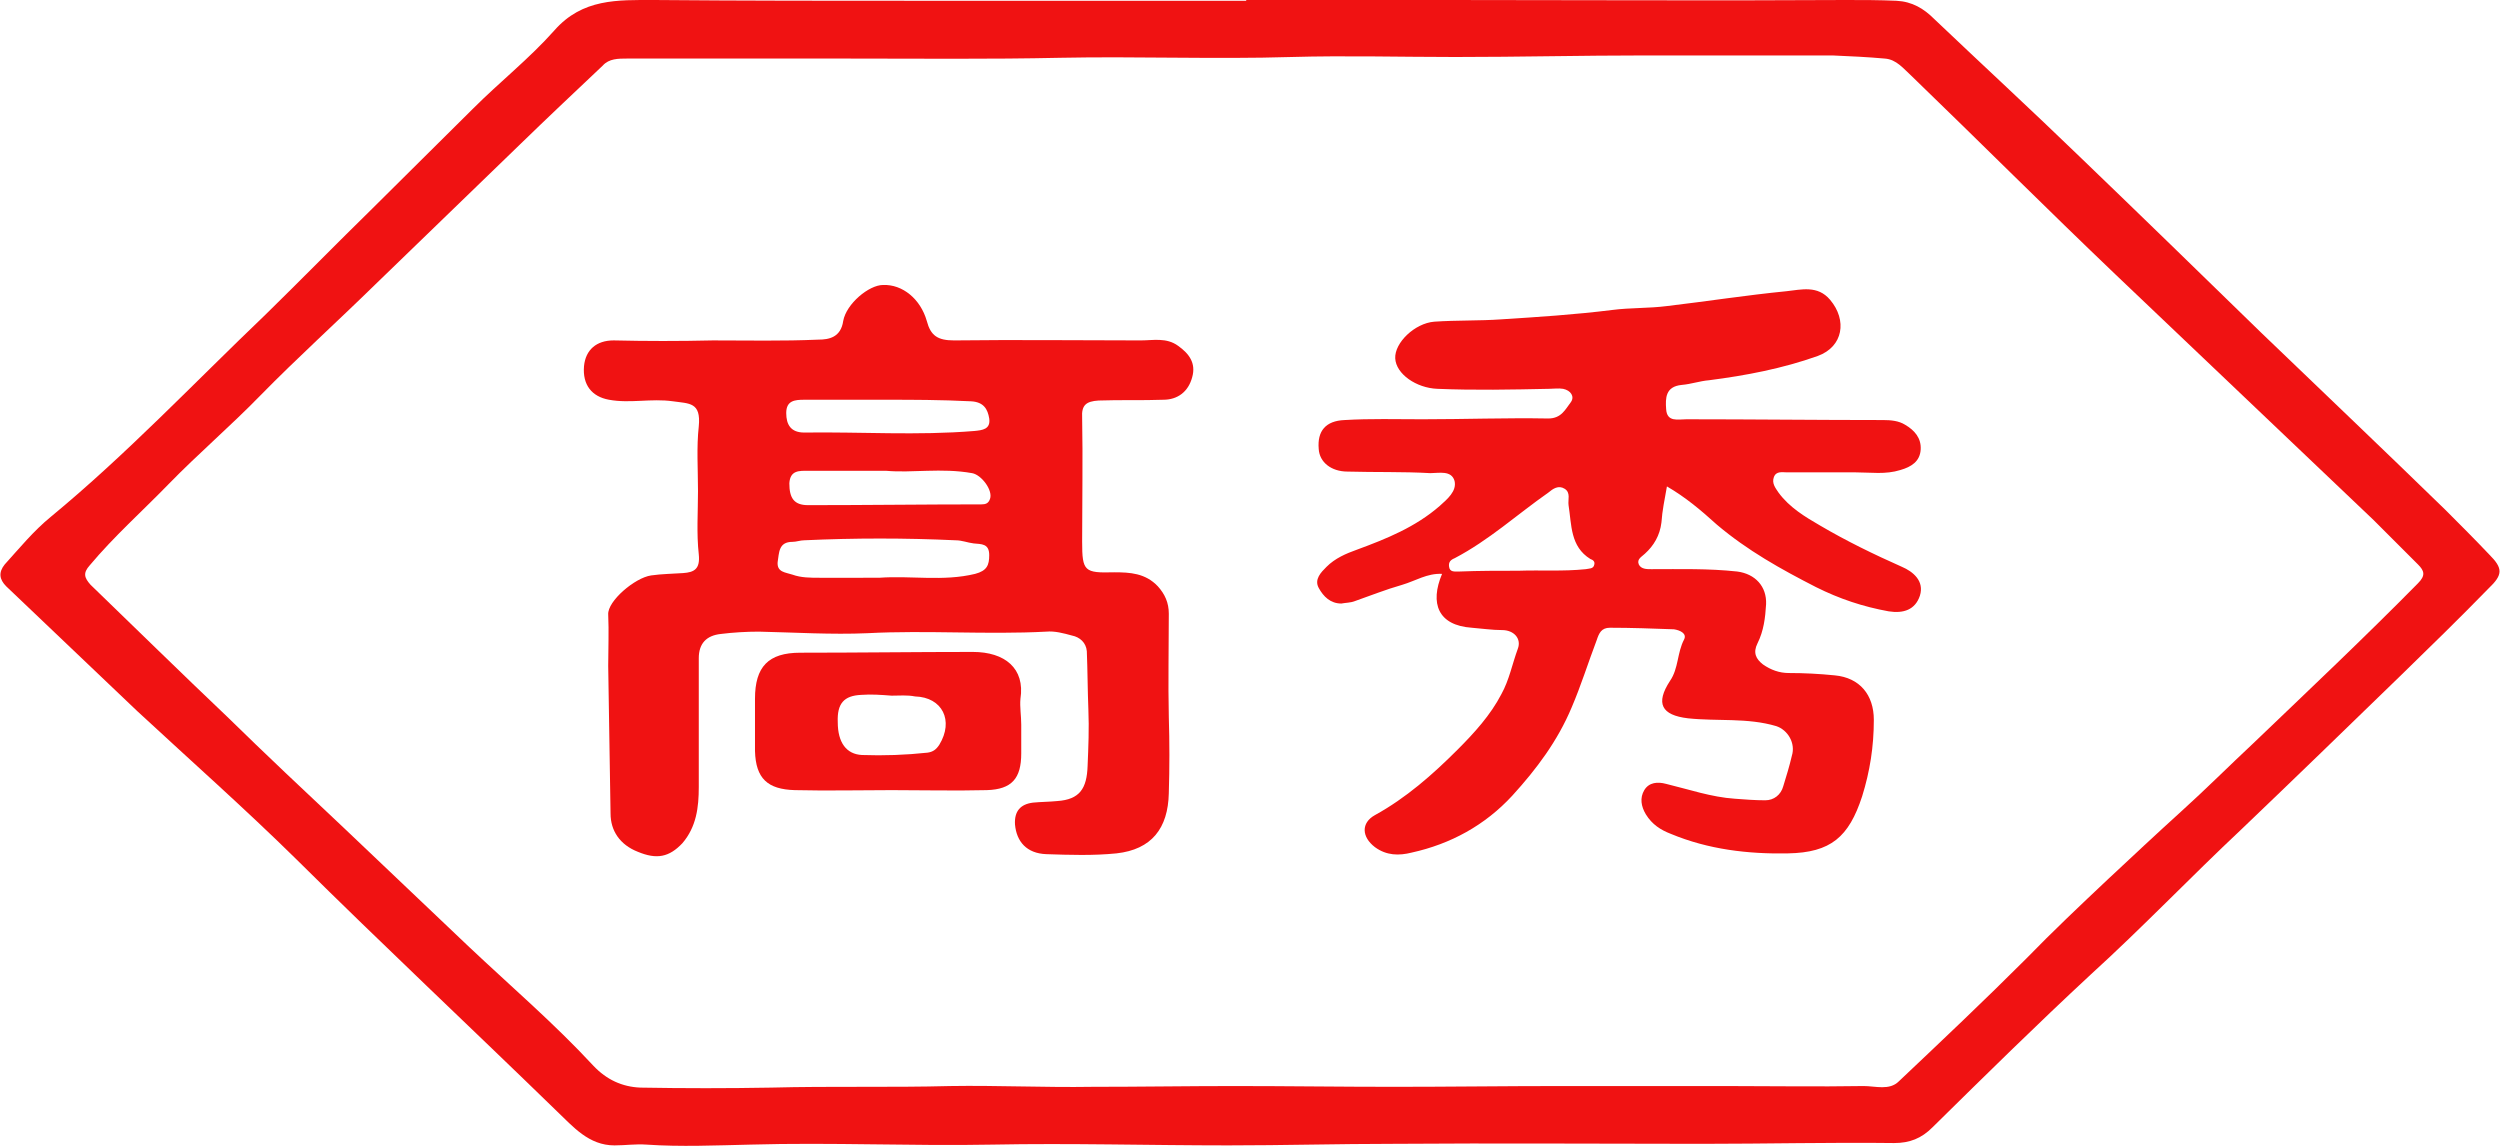
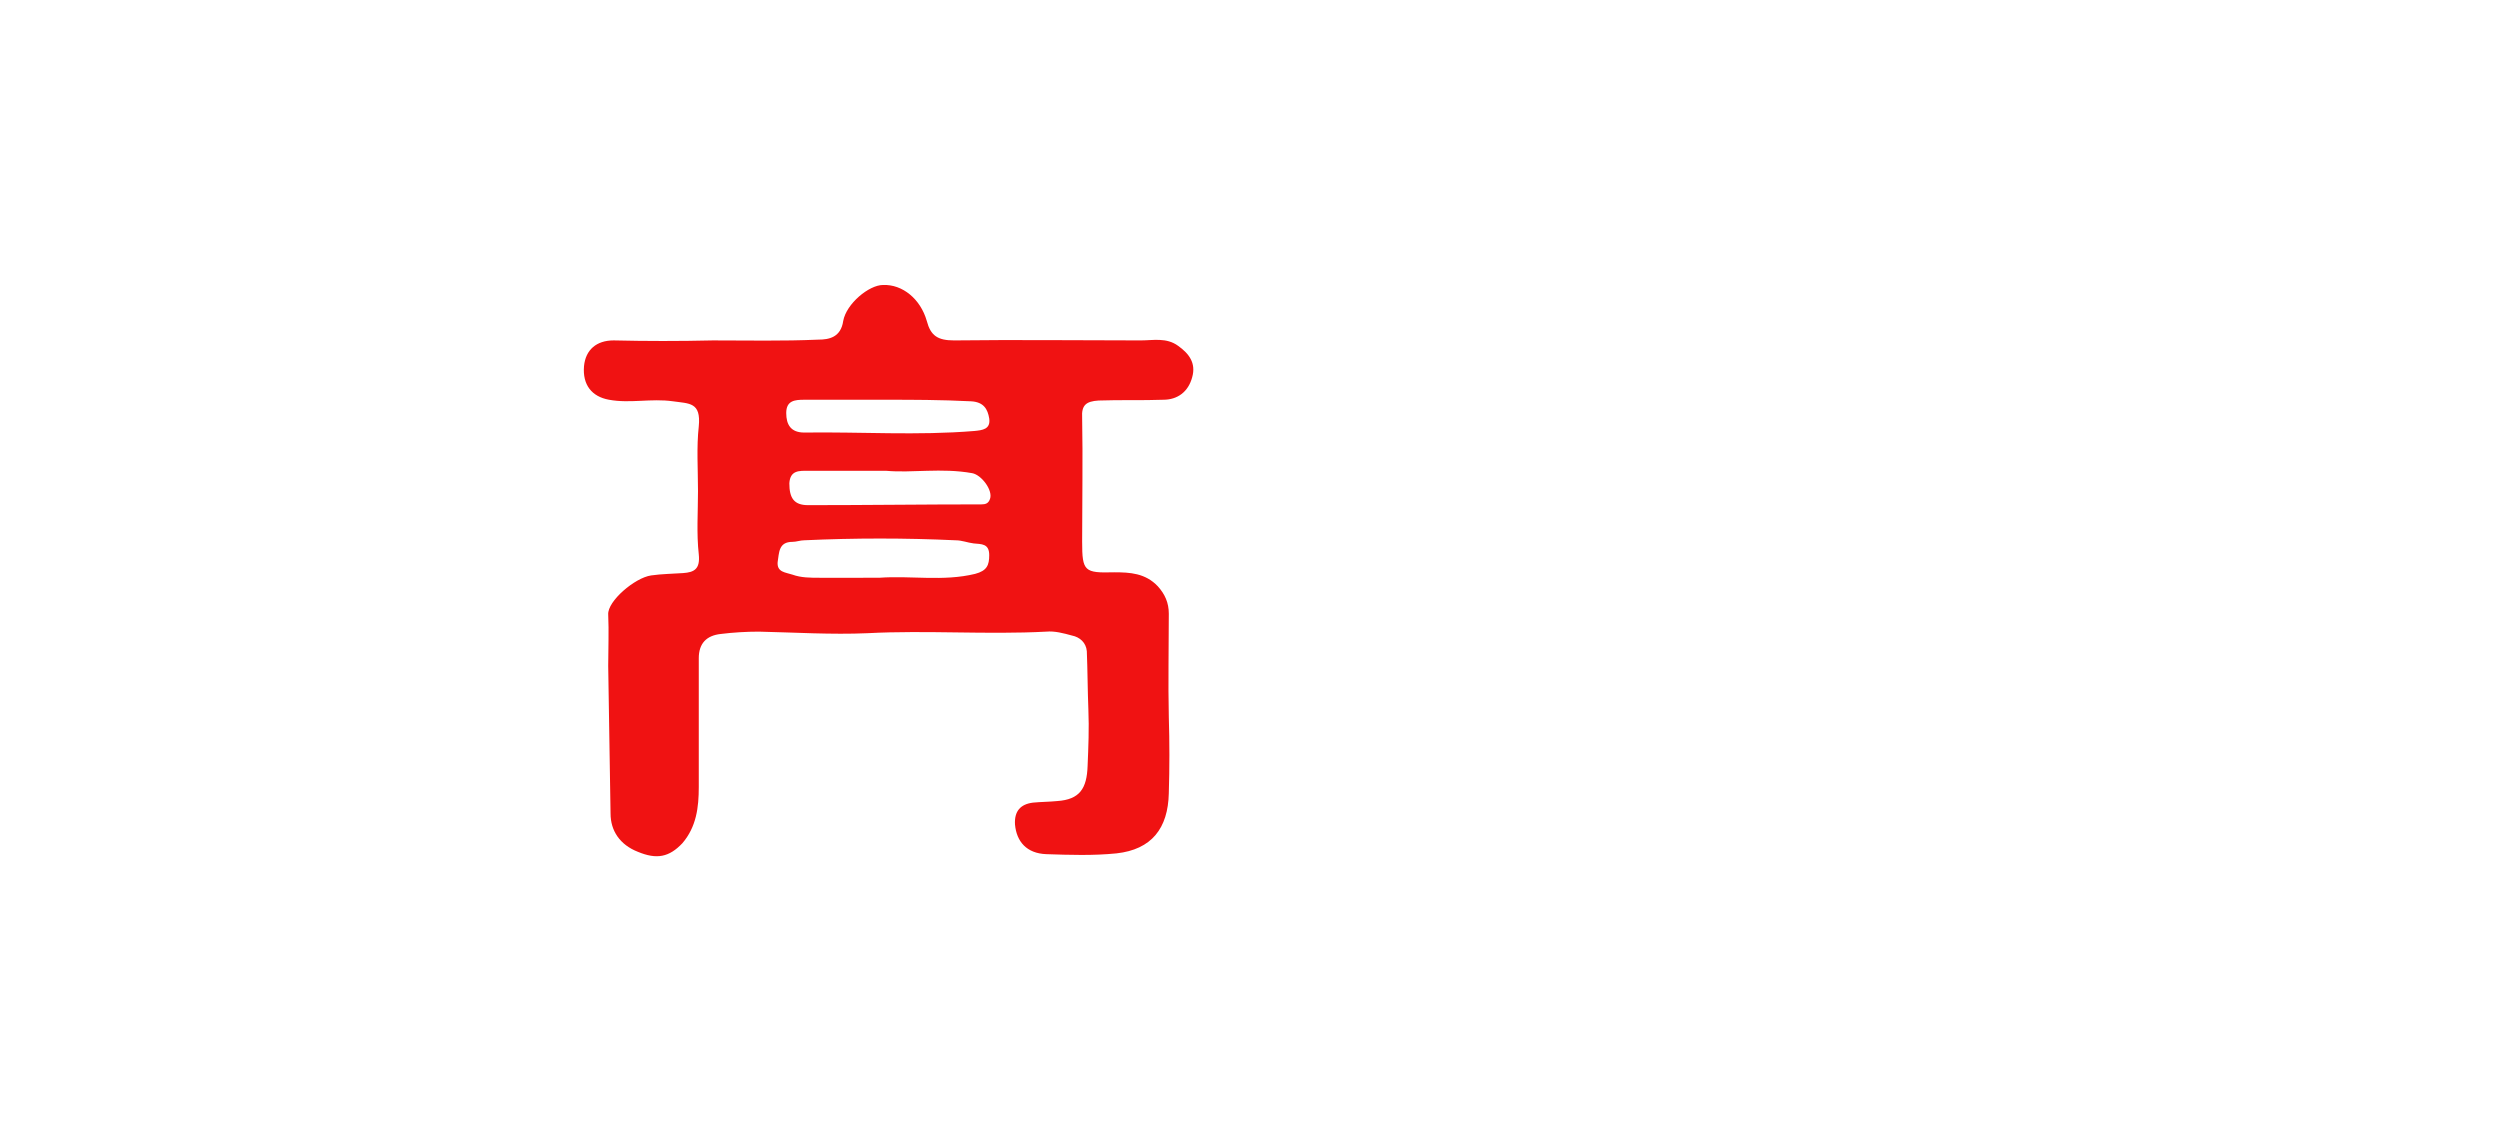
<svg xmlns="http://www.w3.org/2000/svg" version="1.1" id="レイヤー_1" x="0px" y="0px" width="320.2px" height="146.8px" viewBox="0 0 320.2 146.8" style="enable-background:new 0 0 320.2 146.8;" xml:space="preserve">
  <style type="text/css">
	.st0{fill:#F01212;}
</style>
  <g>
    <g>
-       <path class="st0" d="M159.6,0c8.6,0,17.3,0,25.9,0c17,0,33.9,0.1,50.9,0c2.2,0,4.3,0,6.5,0.1c2,0.1,3.5,1,4.8,2.3    c6.2,5.9,12.5,11.7,18.7,17.7c7.8,7.5,15.5,15,23.2,22.5c7.9,7.6,15.8,15.1,23.6,22.7c1.9,1.9,3.8,3.8,5.6,5.7    c1.8,1.8,1.8,2.6-0.1,4.4c-3.7,3.8-7.5,7.5-11.3,11.2c-6.8,6.6-13.5,13.1-20.3,19.6c-6.5,6.1-12.7,12.6-19.3,18.6    c-6.9,6.4-13.6,13-20.3,19.6c-1.4,1.4-2.9,2-4.9,2c-8.2-0.1-16.4,0.1-24.6,0.1c-13.2,0-26.3-0.1-39.5,0c-7.1,0-14.1,0.2-21.2,0.2    c-10.1,0-20.2-0.3-30.2-0.1c-10.3,0.2-20.6-0.3-31,0c-4.4,0.1-8.9,0.3-13.3,0c-1.4-0.1-2.7,0.1-4.1,0.1c-3.3,0-5.3-2.4-7.4-4.4    C60.3,131.6,49,121,38,110.1c-6.6-6.5-13.6-12.7-20.4-19C12,85.8,6.4,80.4,0.8,75.1c-0.9-0.9-1-1.8-0.2-2.8    c1.9-2.1,3.7-4.3,5.9-6.1C16.2,58.2,24.9,49,34,40.3c4.6-4.5,9.1-9.1,13.7-13.6c4.3-4.3,8.6-8.5,12.9-12.8    c3.4-3.4,7.2-6.4,10.4-10C74.6-0.2,79.1,0,83.8,0c11.5,0.1,23.1,0.1,34.6,0.1c13.7,0,27.5,0,41.3,0C159.6,0.1,159.6,0.1,159.6,0z     M108.4,7.5C108.4,7.5,108.4,7.5,108.4,7.5c-9.4,0-18.7,0-28.1,0c-1.1,0-2.3,0-3.1,0.9c-3.6,3.4-7.1,6.7-10.6,10.1    c-6.2,6-12.3,11.9-18.5,17.9c-4.9,4.8-10,9.4-14.8,14.3c-3.8,3.9-7.9,7.4-11.7,11.3c-3.4,3.5-7,6.7-10.1,10.4    c-0.9,1-0.7,1.6,0.1,2.5c5.8,5.6,11.6,11.3,17.5,16.9C34,96.6,39,101.3,44,106c5.4,5.1,10.7,10.2,16.1,15.3    c5.3,5,10.9,9.8,15.9,15.2c1.7,1.8,3.7,2.7,6,2.8c5.6,0.1,11.2,0.1,16.8,0c7.6-0.2,15.3,0,22.9-0.2c6-0.1,12.1,0.2,18.2,0.1    c6.1,0,12.2-0.1,18.2-0.1c6.8,0,13.6,0.1,20.4,0.1c7.1,0,14.2-0.1,21.3-0.1c7,0,14.1,0,21.1,0c5.9,0,11.9,0.1,17.8,0    c1.5,0,3.3,0.6,4.5-0.6c5.5-5.2,11-10.4,16.3-15.7c3.4-3.5,7-6.9,10.5-10.2c3.1-2.9,6.2-5.8,9.4-8.7c3.1-2.8,6.1-5.8,9.2-8.7    c7.1-6.8,14.2-13.5,21.1-20.5c1-1,0.8-1.6,0-2.4c-1.9-1.9-3.8-3.8-5.7-5.7c-11-10.5-22-20.9-33-31.4c-8.8-8.4-17.4-17-26.2-25.5    c-1-0.9-1.9-2.1-3.4-2.2c-2.2-0.2-4.4-0.3-6.7-0.4c-8,0-16,0-24,0c-8.1,0-16.2,0.2-24.3,0.2c-7,0-14-0.2-21,0    c-9.9,0.3-19.8-0.1-29.6,0.1C126.8,7.6,117.6,7.5,108.4,7.5z" />
-       <path class="st0" d="M213.5,62.3c-0.3,1.7-0.6,3.1-0.7,4.6c-0.2,1.7-1,3-2.1,4c-0.4,0.4-1.1,0.7-0.8,1.4c0.3,0.6,1,0.6,1.6,0.6    c3.7,0,7.3-0.1,11,0.3c2.3,0.3,3.8,1.9,3.7,4.2c-0.1,1.7-0.3,3.4-1.1,5c-0.6,1.2-0.2,2,0.7,2.7c1,0.7,2.1,1.1,3.3,1.1    c2,0,3.9,0.1,5.9,0.3c3.2,0.3,5,2.5,5,5.7c0,3.4-0.5,6.6-1.5,9.8c-1.7,5.2-4,7.2-9.5,7.3c-5.1,0.1-10.2-0.5-15-2.5    c-1.3-0.5-2.4-1.2-3.2-2.5c-0.6-1-0.8-2.1-0.2-3.1c0.6-1,1.7-1.1,2.8-0.8c2.9,0.7,5.8,1.7,8.8,1.9c1.3,0.1,2.6,0.2,3.9,0.2    c1.1,0,2-0.7,2.3-1.8c0.4-1.3,0.8-2.6,1.1-3.9c0.5-1.6-0.5-3.3-2-3.8c-3.7-1.1-7.6-0.6-11.3-1c-3.4-0.4-4.2-1.9-2.3-4.8    c1.1-1.6,0.9-3.6,1.8-5.3c0.4-0.8-0.6-1.2-1.3-1.3c-2.7-0.1-5.5-0.2-8.2-0.2c-1.1,0-1.4,0.7-1.7,1.6c-1.1,2.9-2,5.8-3.2,8.6    c-1.8,4.3-4.5,7.9-7.6,11.3c-3.5,3.8-7.9,6.2-12.9,7.3c-1.6,0.4-3.2,0.4-4.7-0.7c-1.7-1.3-1.8-3.1,0-4.1c4-2.2,7.4-5.2,10.6-8.4    c2.1-2.1,4.2-4.4,5.6-7.1c1-1.8,1.4-3.9,2.1-5.8c0.5-1.3-0.5-2.4-2-2.4c-1.3,0-2.6-0.2-3.9-0.3c-4.3-0.3-5.4-3.1-3.8-6.9    c-1.9-0.1-3.4,0.9-5.1,1.4c-2.1,0.6-4.1,1.4-6.1,2.1c-0.5,0.2-1.2,0.2-1.7,0.3c-1.4,0-2.3-0.9-2.9-2c-0.6-1.1,0.3-2,1-2.7    c1.1-1.1,2.5-1.7,3.9-2.2c3.8-1.4,7.5-2.9,10.6-5.6c1-0.9,2.2-1.9,1.9-3.2c-0.4-1.4-2-1-3.1-1c-3.5-0.2-7.1-0.1-10.6-0.2    c-2.1,0-3.6-1.2-3.7-2.9c-0.2-2.3,0.9-3.6,3.3-3.7c3.3-0.2,6.7-0.1,10-0.1c5.4,0,10.7-0.2,16.1-0.1c1.7,0,2.2-1.2,2.9-2.1    c0.5-0.7,0-1.5-1-1.7c-0.6-0.1-1.2,0-1.8,0c-4.8,0.1-9.5,0.2-14.3,0c-2.7-0.1-5.3-1.9-5.4-3.9c-0.1-2,2.5-4.5,5-4.7    c2.9-0.2,5.8-0.1,8.6-0.3c4.7-0.3,9.4-0.6,14.2-1.2c2.3-0.3,4.7-0.2,7-0.5c5.1-0.6,10.2-1.4,15.3-1.9c1.9-0.2,4-0.8,5.6,1.1    c2.2,2.6,1.7,6-1.6,7.2c-4.5,1.6-9.2,2.5-13.9,3.1c-1.2,0.1-2.3,0.5-3.5,0.6c-2.1,0.2-2.1,1.7-2,3.1c0.1,1.7,1.5,1.3,2.6,1.3    c8.4,0,16.8,0.1,25.2,0.1c1,0,2,0.1,2.8,0.6c1.2,0.7,2.1,1.7,2,3.2c-0.1,1.5-1.2,2.2-2.6,2.6c-1.9,0.6-3.8,0.3-5.7,0.3    c-2.9,0-5.9,0-8.8,0c-0.6,0-1.4-0.2-1.7,0.6c-0.3,0.8,0.2,1.4,0.6,2c1.4,1.9,3.4,3.1,5.3,4.2c3.4,2,6.9,3.7,10.5,5.3    c1.4,0.6,2.9,1.8,2.3,3.7c-0.6,1.8-2.1,2.3-4,2c-3.3-0.6-6.3-1.6-9.3-3.1c-4.5-2.3-8.8-4.7-12.7-8    C217.8,65.3,215.9,63.7,213.5,62.3z M194.5,73.1c2.9-0.1,5.7,0.1,8.6-0.2c0.4-0.1,1,0,1.1-0.6c0.1-0.4-0.2-0.6-0.5-0.7    c-2.6-1.6-2.4-4.4-2.8-6.9c-0.1-0.7,0.3-1.6-0.5-2.1c-0.8-0.5-1.5,0-2.1,0.5c-4,2.8-7.6,6.1-12,8.4c-0.5,0.2-0.8,0.5-0.7,1.1    c0.1,0.7,0.7,0.6,1.3,0.6C189.4,73.1,191.9,73.1,194.5,73.1z" />
      <path class="st0" d="M91.3,43.6c4.5,0,9,0.1,13.5-0.1c1.4,0,2.9-0.3,3.2-2.4c0.4-2.2,3.3-4.6,5.1-4.6c2.5-0.1,4.8,1.8,5.6,4.6    c0.5,1.9,1.4,2.5,3.5,2.5c8-0.1,16,0,23.9,0c1.6,0,3.3-0.4,4.8,0.7c1.4,1,2.3,2.2,1.8,4c-0.5,1.9-1.9,2.9-3.7,2.9    c-2.7,0.1-5.5,0-8.3,0.1c-1.6,0.1-2.2,0.6-2.1,2.2c0.1,5.3,0,10.6,0,15.9c0,3.8,0.3,4,4.1,3.9c2,0,4,0.1,5.6,1.8    c0.9,1,1.4,2.1,1.4,3.5c0,4.4-0.1,8.8,0,13.2c0.1,3.3,0.1,6.5,0,9.8c-0.1,4.5-2.2,7.2-6.7,7.7c-3,0.3-6,0.2-9,0.1    c-2.5-0.1-3.8-1.6-4-3.8c-0.1-1.7,0.7-2.6,2.3-2.8c1-0.1,2.1-0.1,3.1-0.2c2.9-0.2,3.8-1.6,3.9-4.5c0.1-2.4,0.2-4.8,0.1-7.2    c-0.1-2.5-0.1-5-0.2-7.5c-0.1-1.1-0.9-1.8-1.9-2c-1.1-0.3-2.2-0.6-3.3-0.5c-7.6,0.4-15.3-0.2-22.9,0.2c-4.6,0.2-9.3-0.1-13.9-0.2    c-1.6,0-3.3,0.1-4.9,0.3c-1.8,0.2-2.8,1.2-2.8,3.1c0,5.5,0,11,0,16.5c0,2.6-0.3,5.1-2.1,7.2c-1.7,1.8-3.3,2.1-5.7,1.1    c-2.3-0.9-3.5-2.7-3.5-4.9c-0.1-6.3-0.2-12.6-0.3-18.9c0-2.2,0.1-4.4,0-6.6c-0.1-1.7,3.4-4.7,5.5-5c1.4-0.2,2.7-0.2,4.1-0.3    c1.4-0.1,2.2-0.5,2-2.4c-0.3-2.7-0.1-5.4-0.1-8.1c0-2.8-0.2-5.6,0.1-8.3c0.3-3.1-1.2-2.9-3.3-3.2c-2.8-0.4-5.5,0.3-8.2-0.2    c-2.2-0.4-3.4-1.9-3.2-4.3c0.2-2.1,1.6-3.3,3.8-3.3C82.8,43.7,87,43.7,91.3,43.6C91.3,43.6,91.3,43.6,91.3,43.6z M112.6,74    c4.1-0.3,8.2,0.5,12.3-0.5c1.5-0.4,1.8-1.1,1.8-2.4c0-1.5-1-1.4-2-1.5c-0.8-0.1-1.5-0.4-2.3-0.4c-6.5-0.3-12.9-0.3-19.4,0    c-0.5,0-1,0.2-1.5,0.2c-1.8,0-1.7,1.4-1.9,2.6c-0.1,1.3,1,1.3,1.9,1.6c1.1,0.4,2.3,0.4,3.5,0.4C107.5,74,110,74,112.6,74z     M113.5,60.3c-3.7,0-6.9,0-10,0c-1.1,0-2.3-0.1-2.4,1.6c0,1.9,0.6,2.8,2.4,2.8c7.4,0,14.8-0.1,22.2-0.1c0.5,0,0.9-0.1,1.1-0.7    c0.4-1.1-1.1-3.1-2.3-3.3C120.6,59.9,116.8,60.6,113.5,60.3z M114,51.2c-4.6,0-7.8,0-11,0c-1.2,0-2.3,0.1-2.3,1.7    c0,1.5,0.6,2.5,2.3,2.5c7.3-0.1,14.5,0.4,21.8-0.2c1-0.1,2.1-0.2,1.9-1.6c-0.2-1.2-0.7-2.1-2.3-2.2    C120.5,51.2,116.6,51.2,114,51.2z" />
-       <path class="st0" d="M130.8,92.8c0,1.2,0,2.5,0,3.7c0,3.2-1.2,4.6-4.4,4.7c-4.1,0.1-8.1,0-12.2,0c-4.1,0-8.2,0.1-12.4,0    c-3.5-0.1-5-1.5-5.1-5c0-2.2,0-4.5,0-6.7c0-4.1,1.7-5.9,5.8-5.9c7.4,0,14.7-0.1,22.1-0.1c4.1,0,6.7,2.1,6.1,6    C130.6,90.5,130.8,91.7,130.8,92.8C130.8,92.8,130.8,92.8,130.8,92.8z M114.2,89.1C114.2,89,114.2,89,114.2,89.1    c-1.3-0.1-2.6-0.2-3.9-0.1c-2.2,0.1-3.1,1.1-3,3.5c0,2.6,1.1,4.1,3.1,4.2c2.8,0.1,5.6,0,8.4-0.3c0.7-0.1,1.1-0.4,1.5-1    c1.9-3.1,0.4-6.1-3.1-6.2C116.2,89,115.2,89.1,114.2,89.1z" />
    </g>
  </g>
</svg>